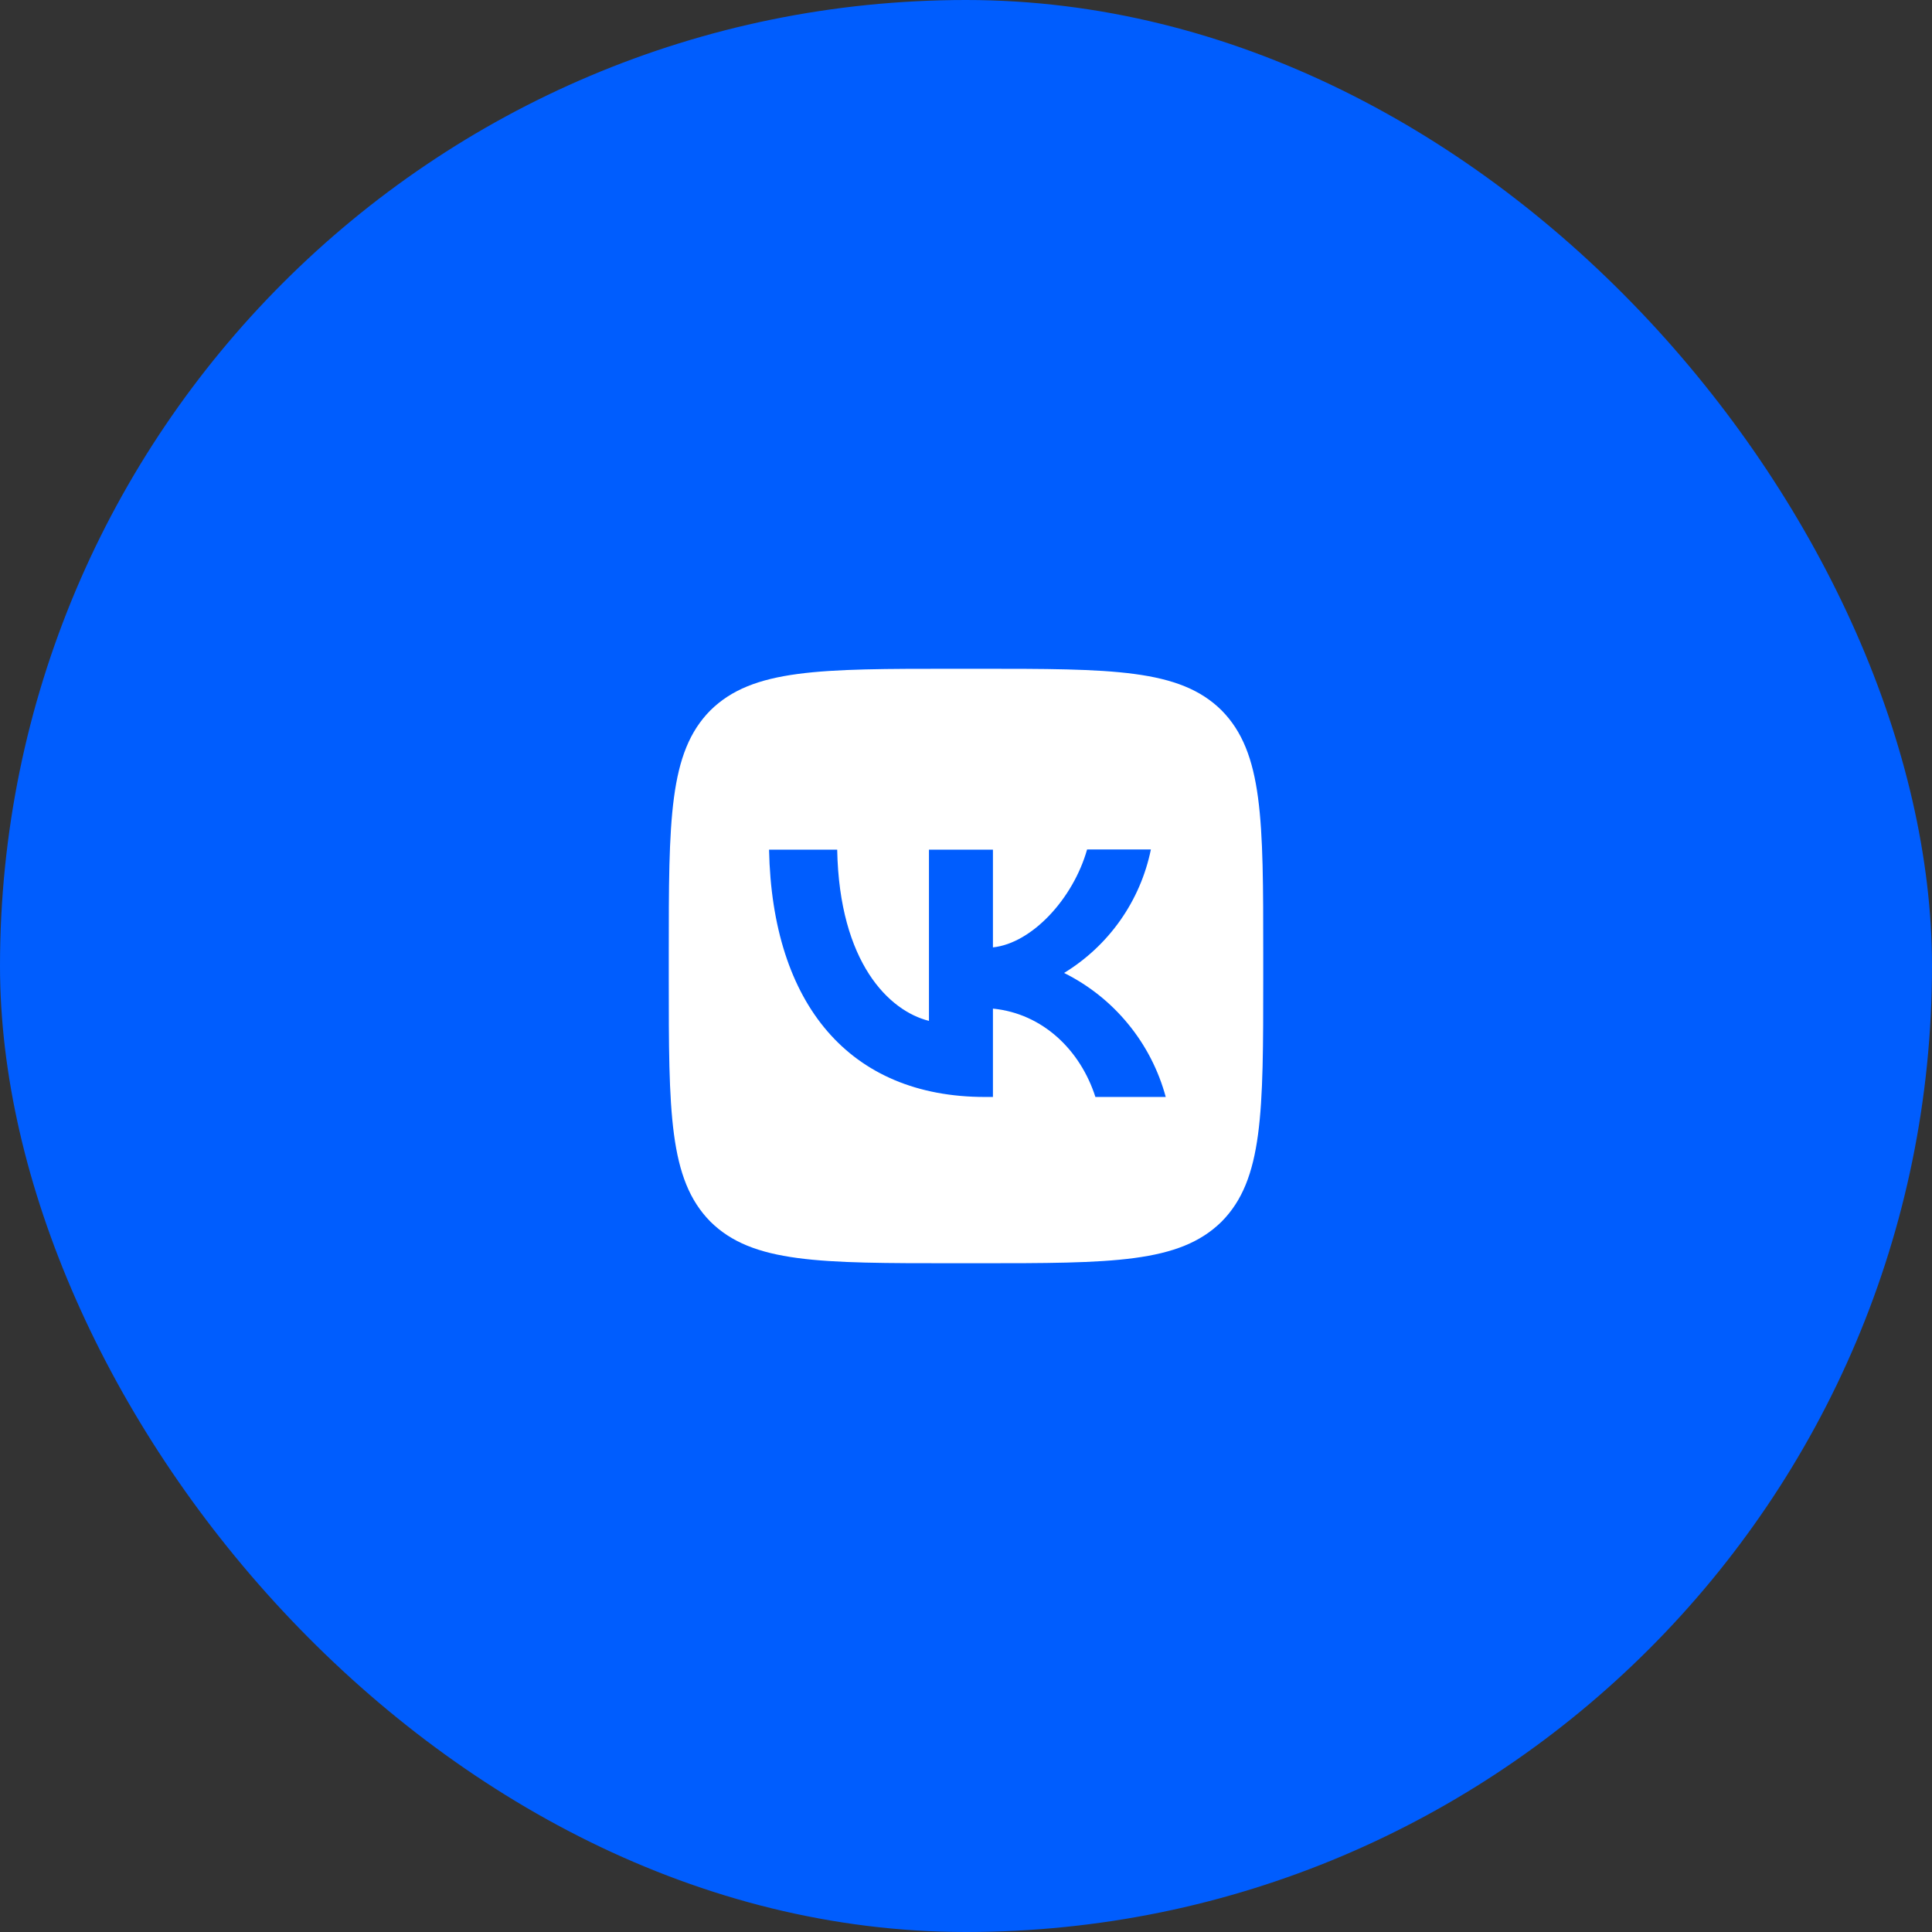
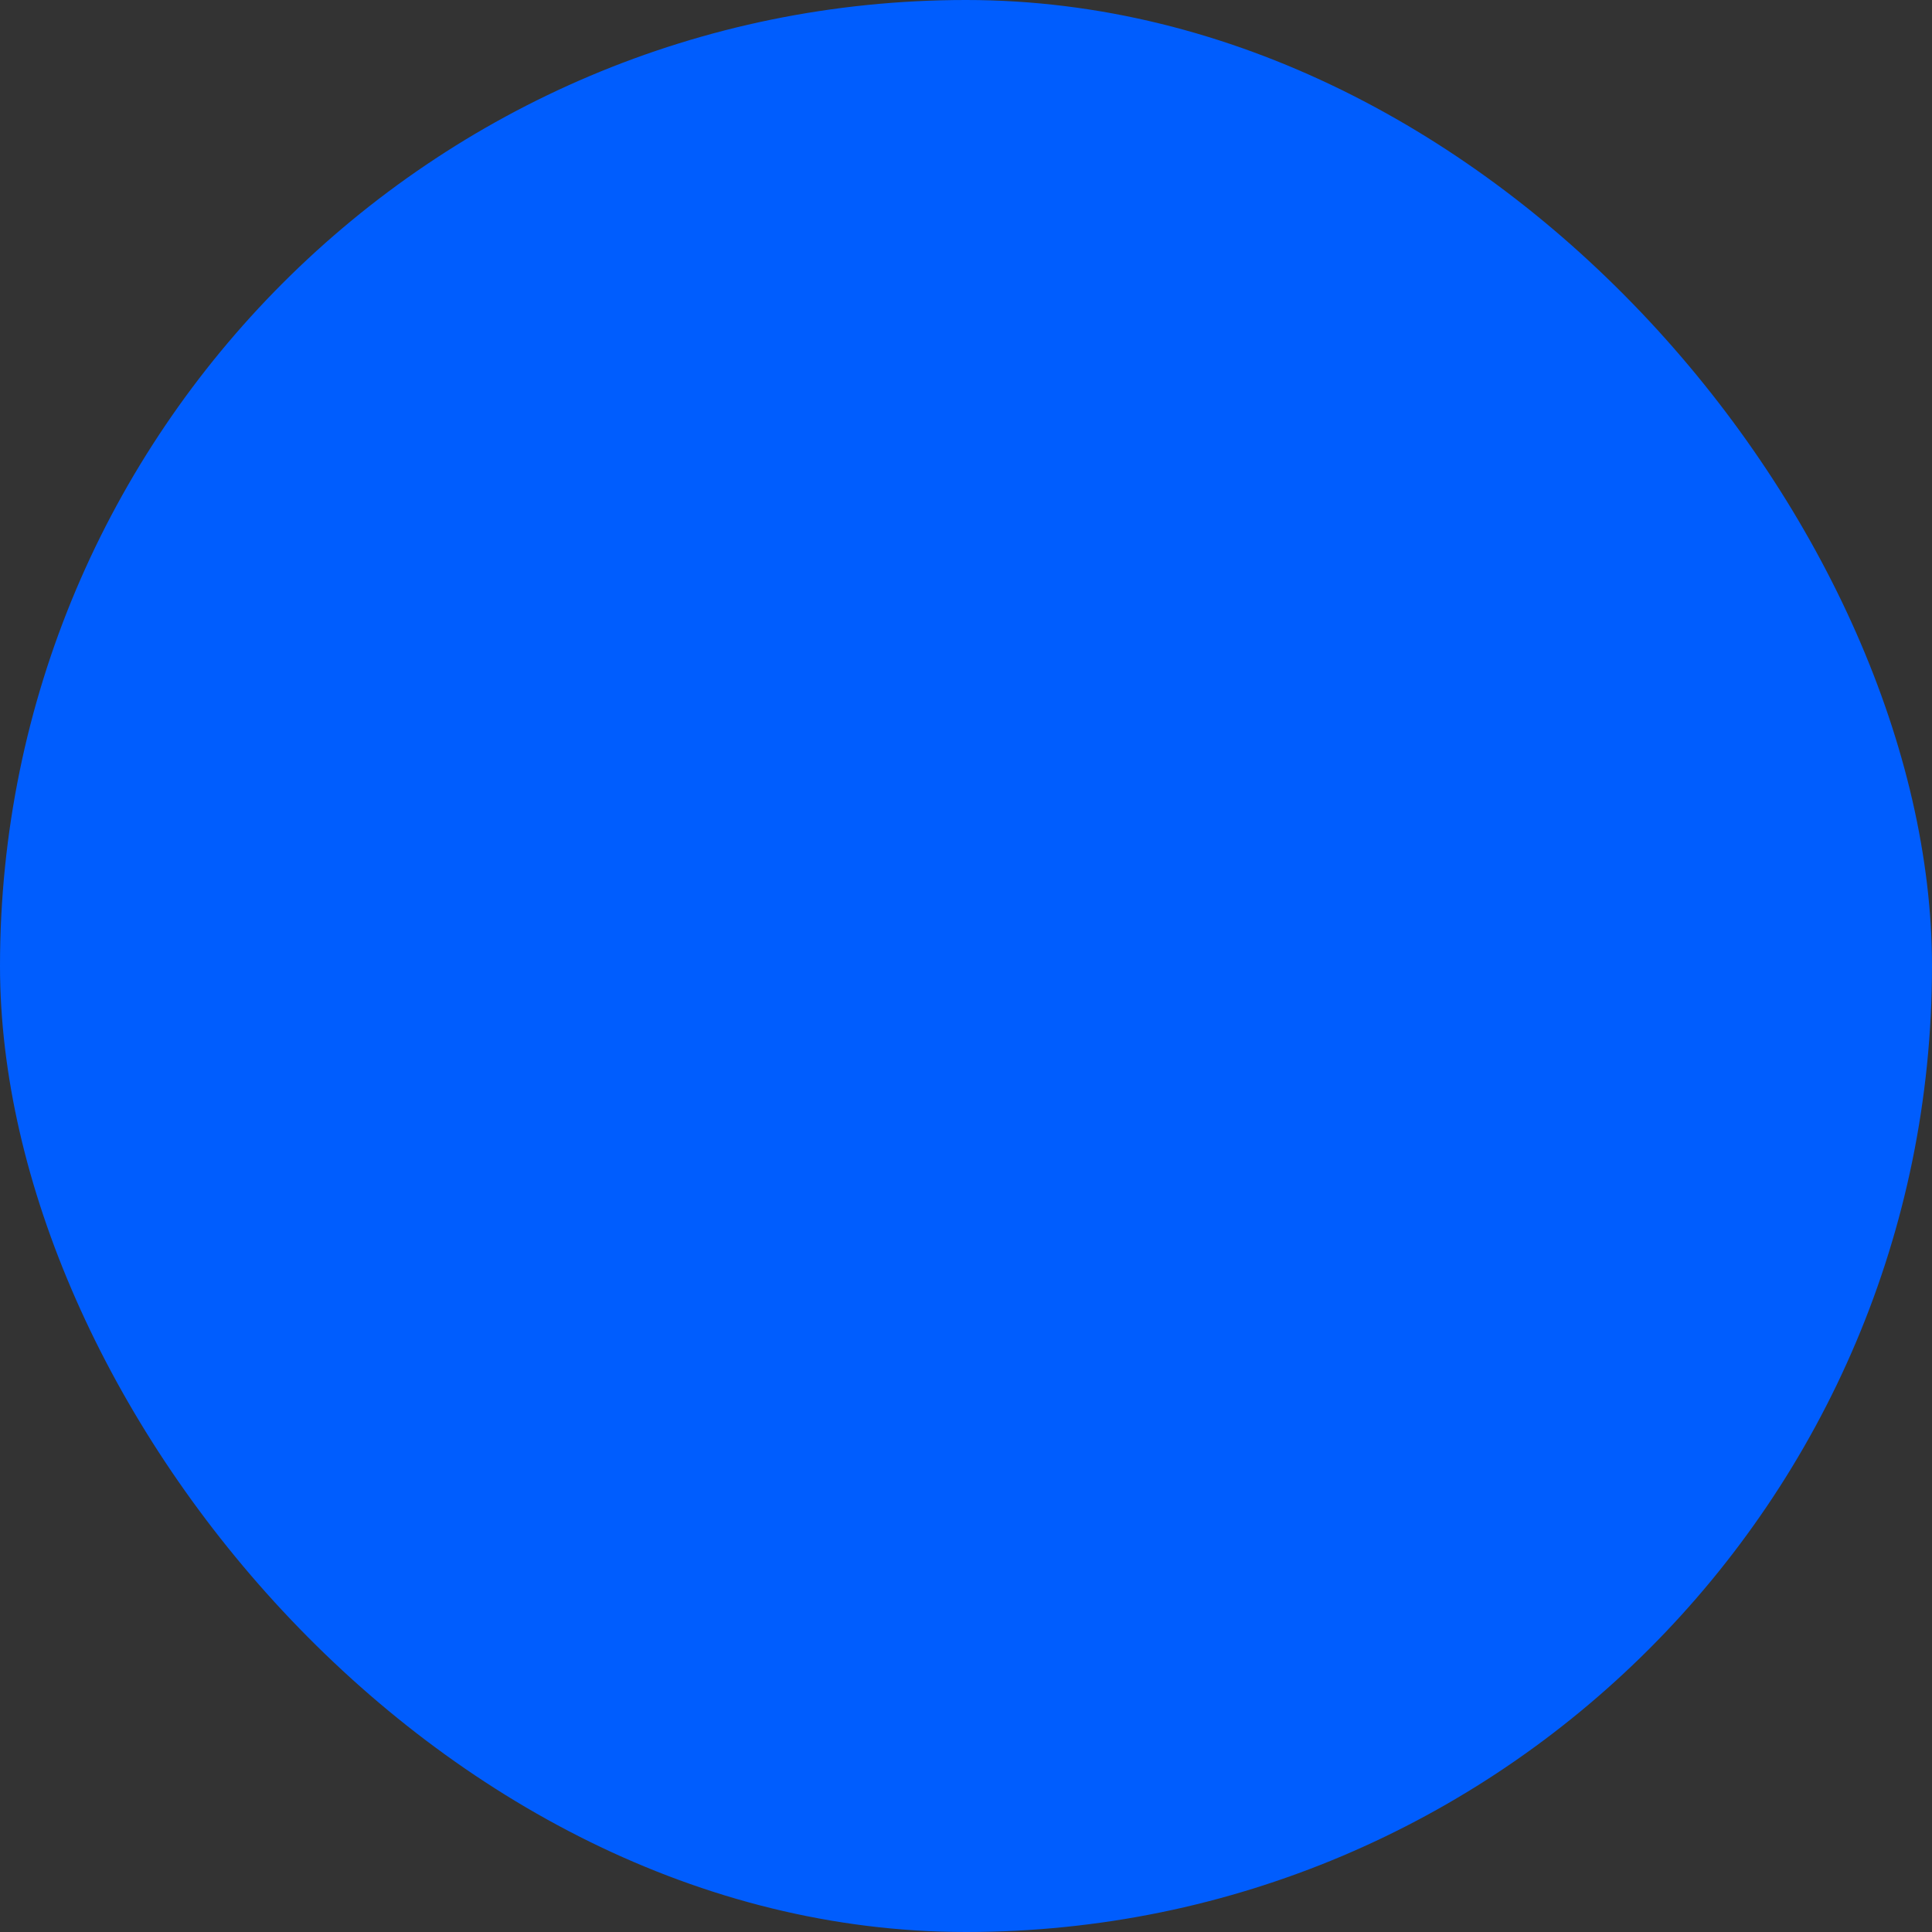
<svg xmlns="http://www.w3.org/2000/svg" width="52" height="52" viewBox="0 0 52 52" fill="none">
  <rect x="0" y="0" width="52" height="52" fill="#333333" stroke="none" />
  <rect width="52" height="52" rx="26" fill="#005DFE" />
-   <path d="M19.12 19.12C18 20.251 18 22.059 18 25.68V26.32C18 29.936 18 31.744 19.12 32.88C20.251 34 22.059 34 25.68 34H26.32C29.936 34 31.744 34 32.88 32.88C34 31.749 34 29.941 34 26.32V25.68C34 22.064 34 20.256 32.88 19.12C31.749 18 29.941 18 26.32 18H25.68C22.064 18 20.256 18 19.12 19.12ZM20.699 22.869H22.533C22.592 25.92 23.936 27.211 25.003 27.477V22.869H26.725V25.499C27.776 25.387 28.885 24.187 29.259 22.864H30.976C30.836 23.549 30.556 24.197 30.154 24.769C29.752 25.34 29.237 25.823 28.64 26.187C29.306 26.518 29.895 26.987 30.366 27.563C30.838 28.138 31.182 28.807 31.376 29.525H29.483C29.077 28.261 28.064 27.28 26.725 27.147V29.525H26.512C22.864 29.525 20.784 27.029 20.699 22.869Z" fill="white" />
</svg>